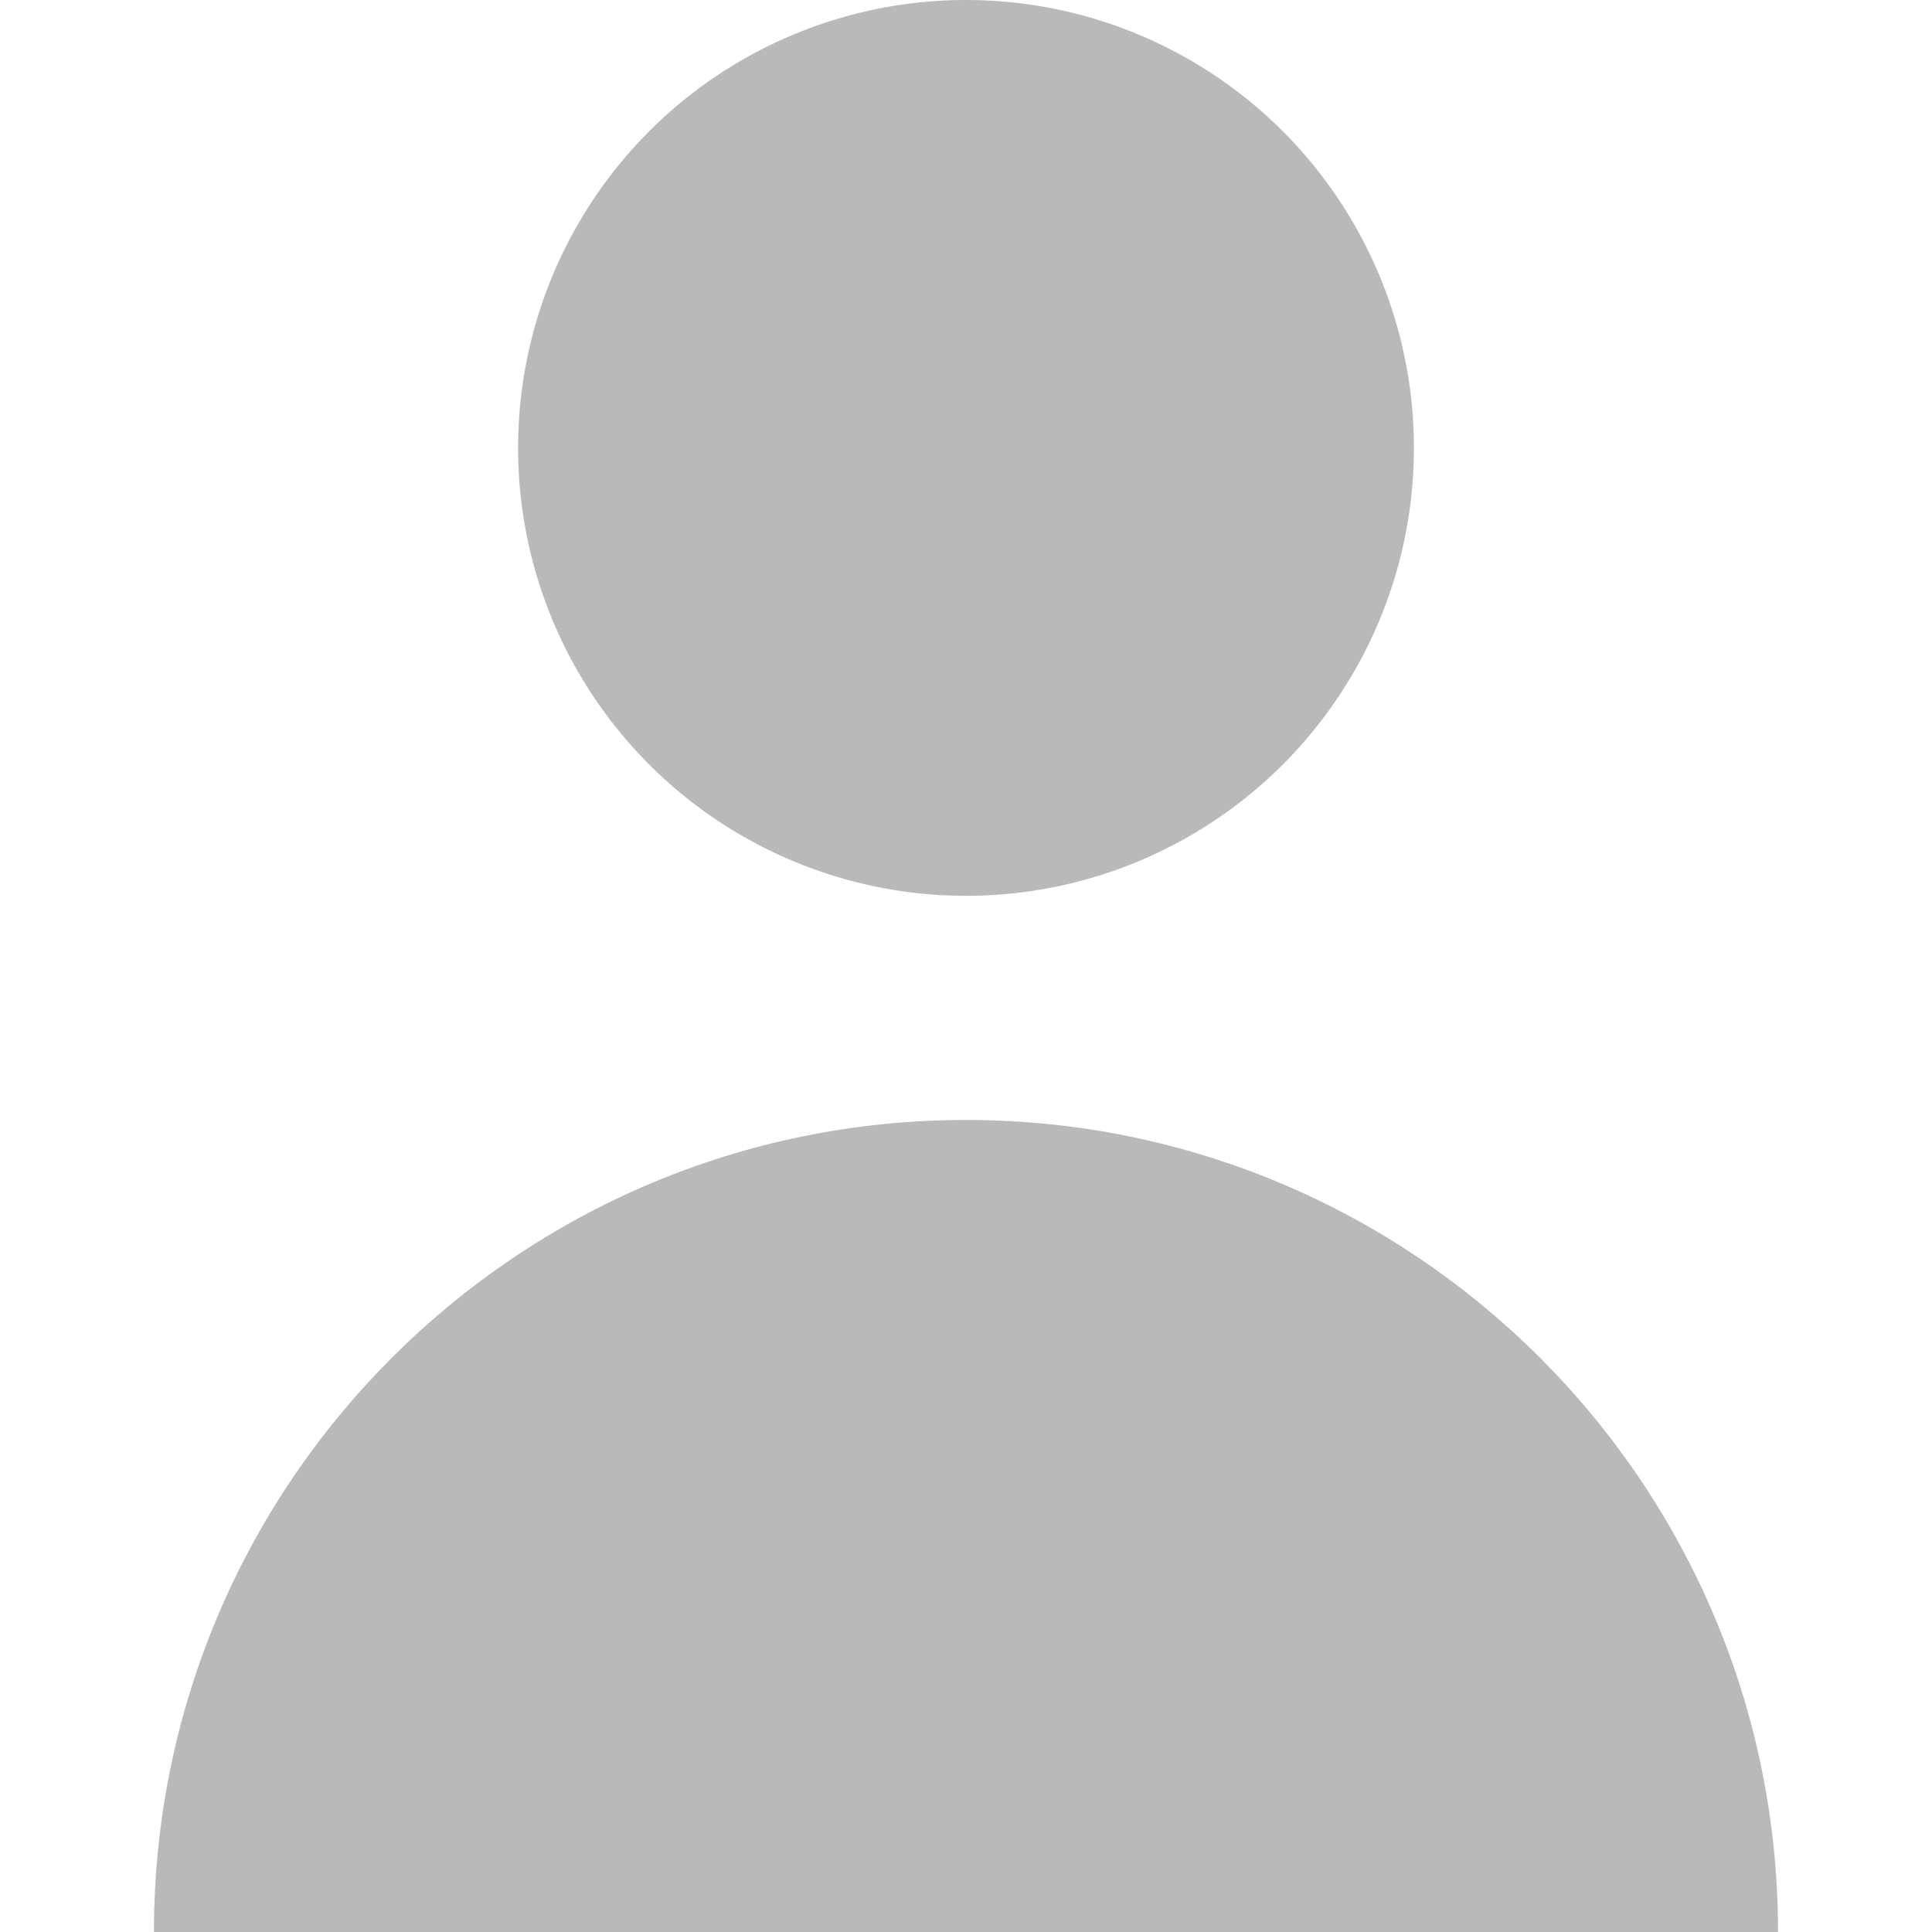
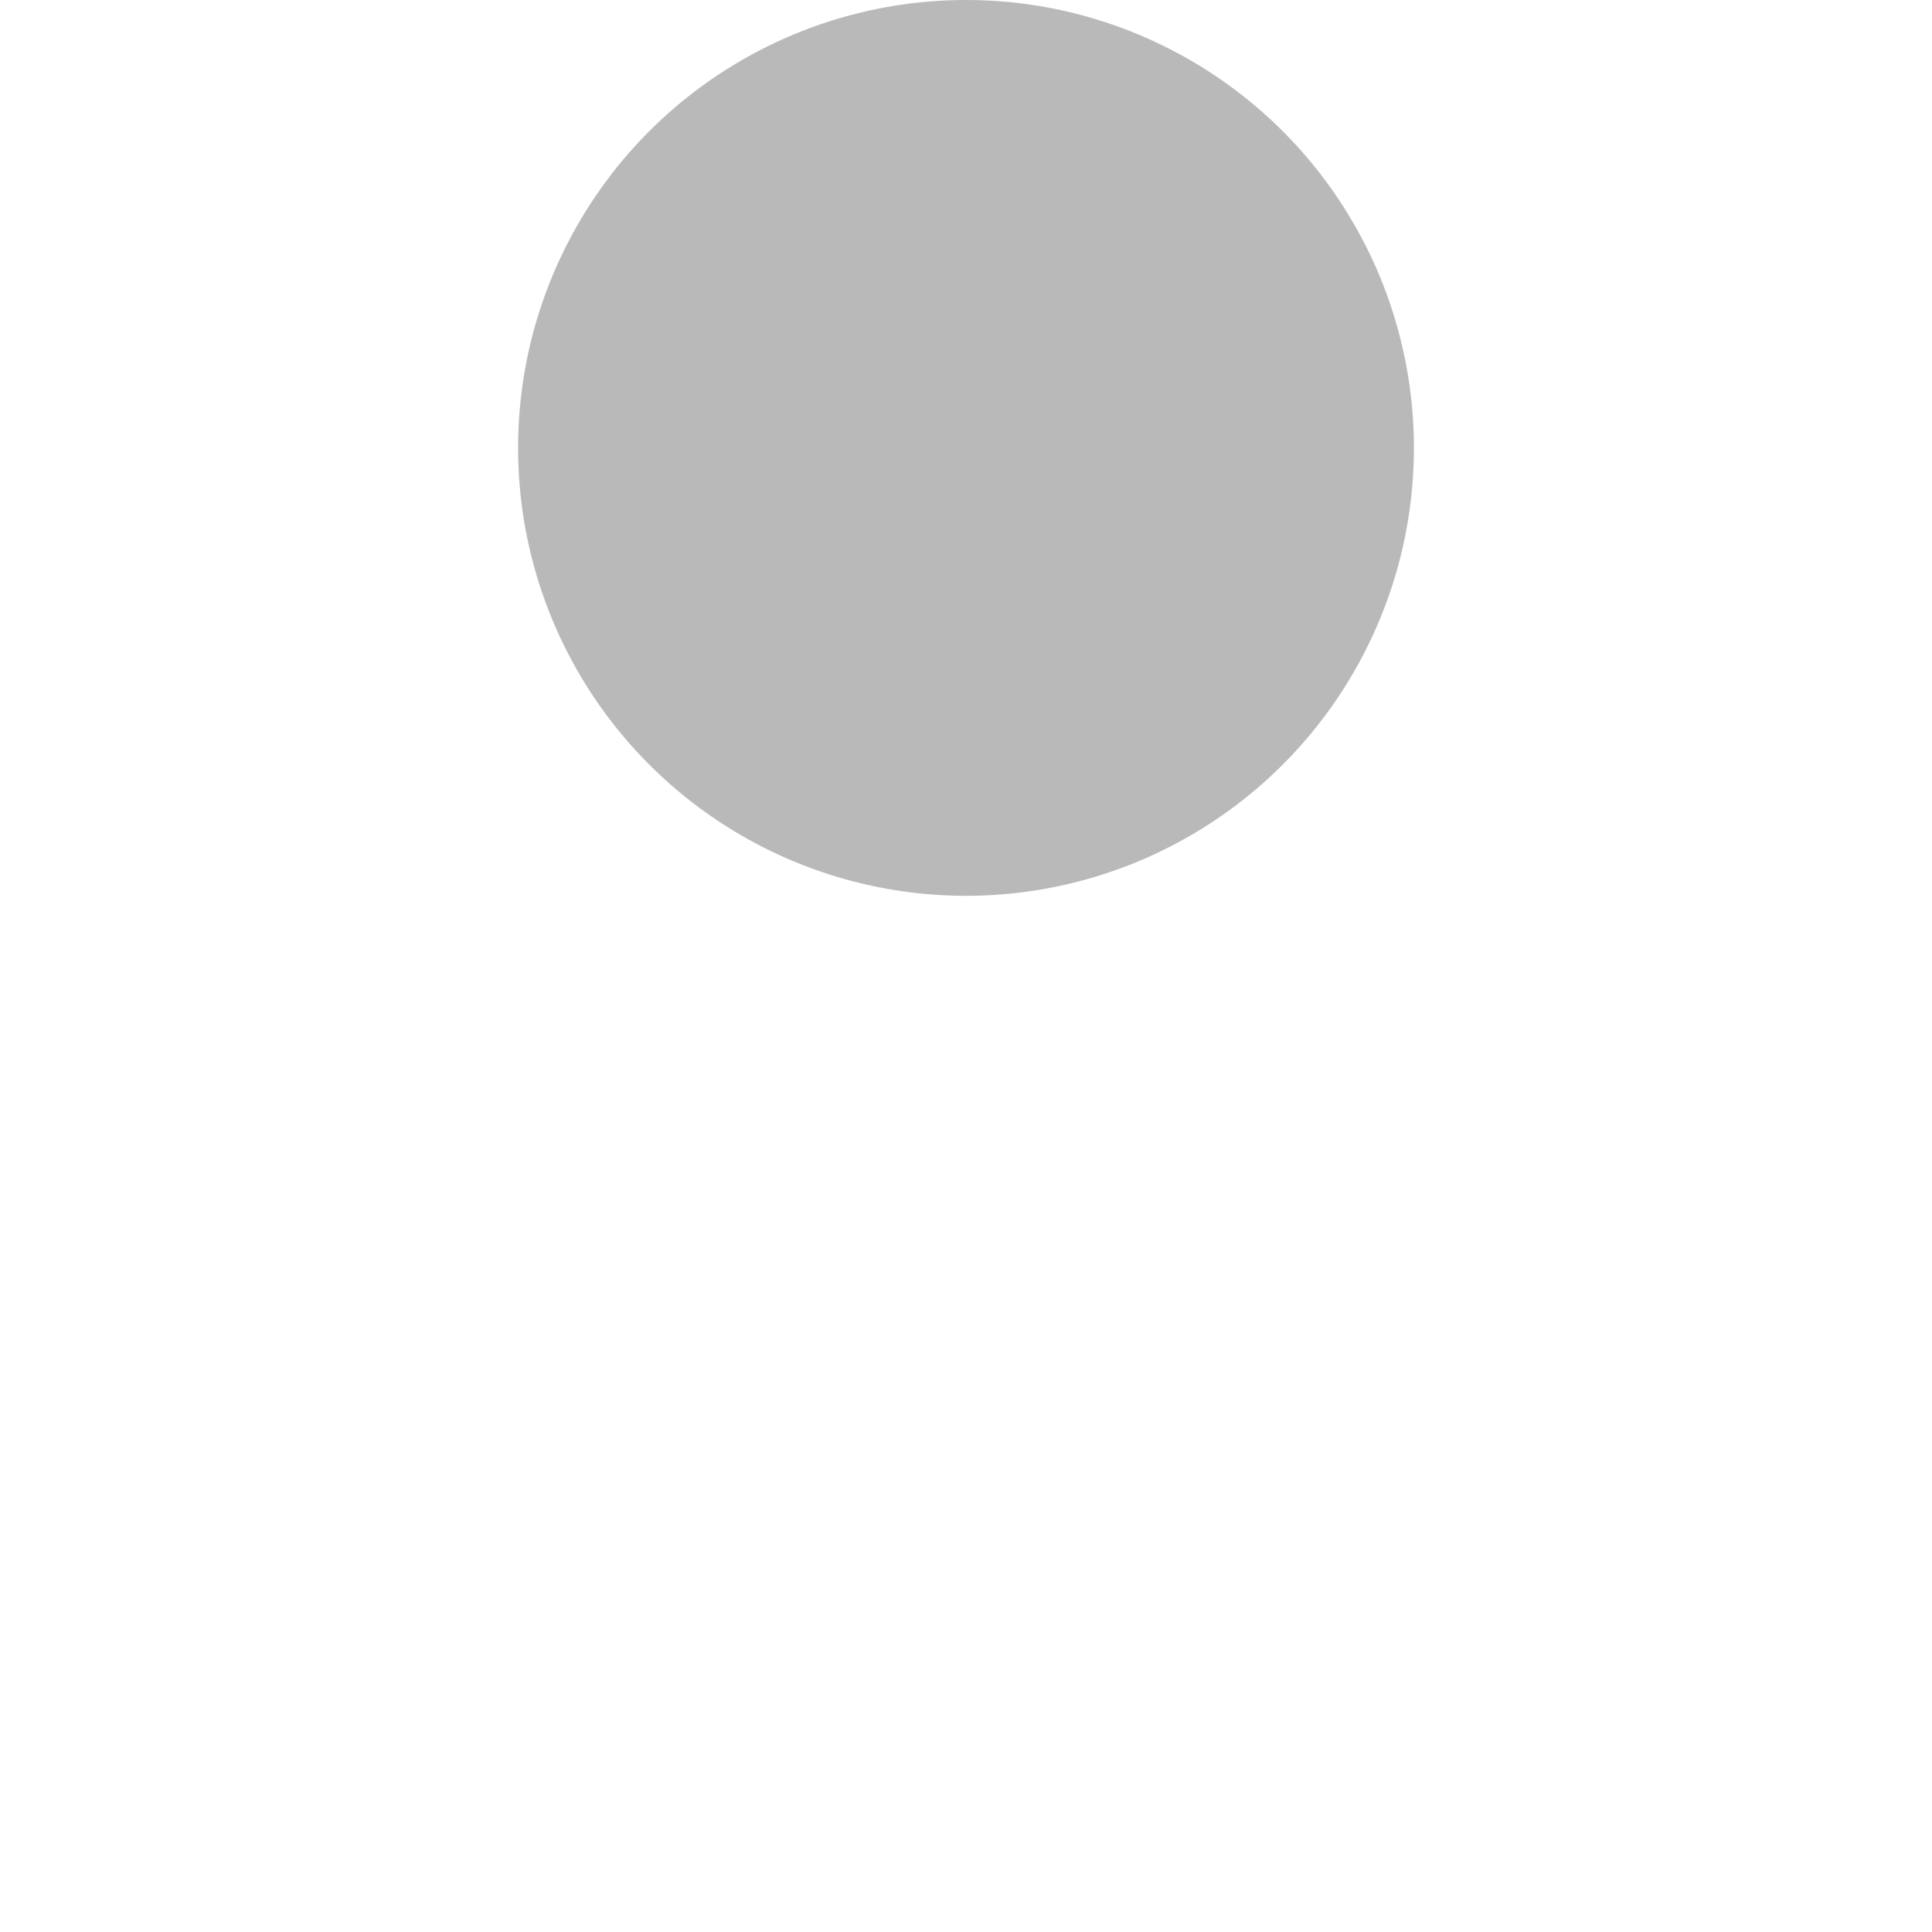
<svg xmlns="http://www.w3.org/2000/svg" version="1.1" id="Layer_1" x="0px" y="0px" viewBox="0 0 512 512" style="enable-background:new 0 0 512 512;" xml:space="preserve">
  <style type="text/css">
	.st0{fill:#B9B9B9;}
</style>
  <g>
    <circle class="st0" cx="256" cy="118.7" r="118.7" />
-     <path class="st0" d="M256,296.8c-118.8,0-215.2,96.3-215.2,215.2h430.4C471.2,393.2,374.8,296.8,256,296.8z" />
  </g>
</svg>